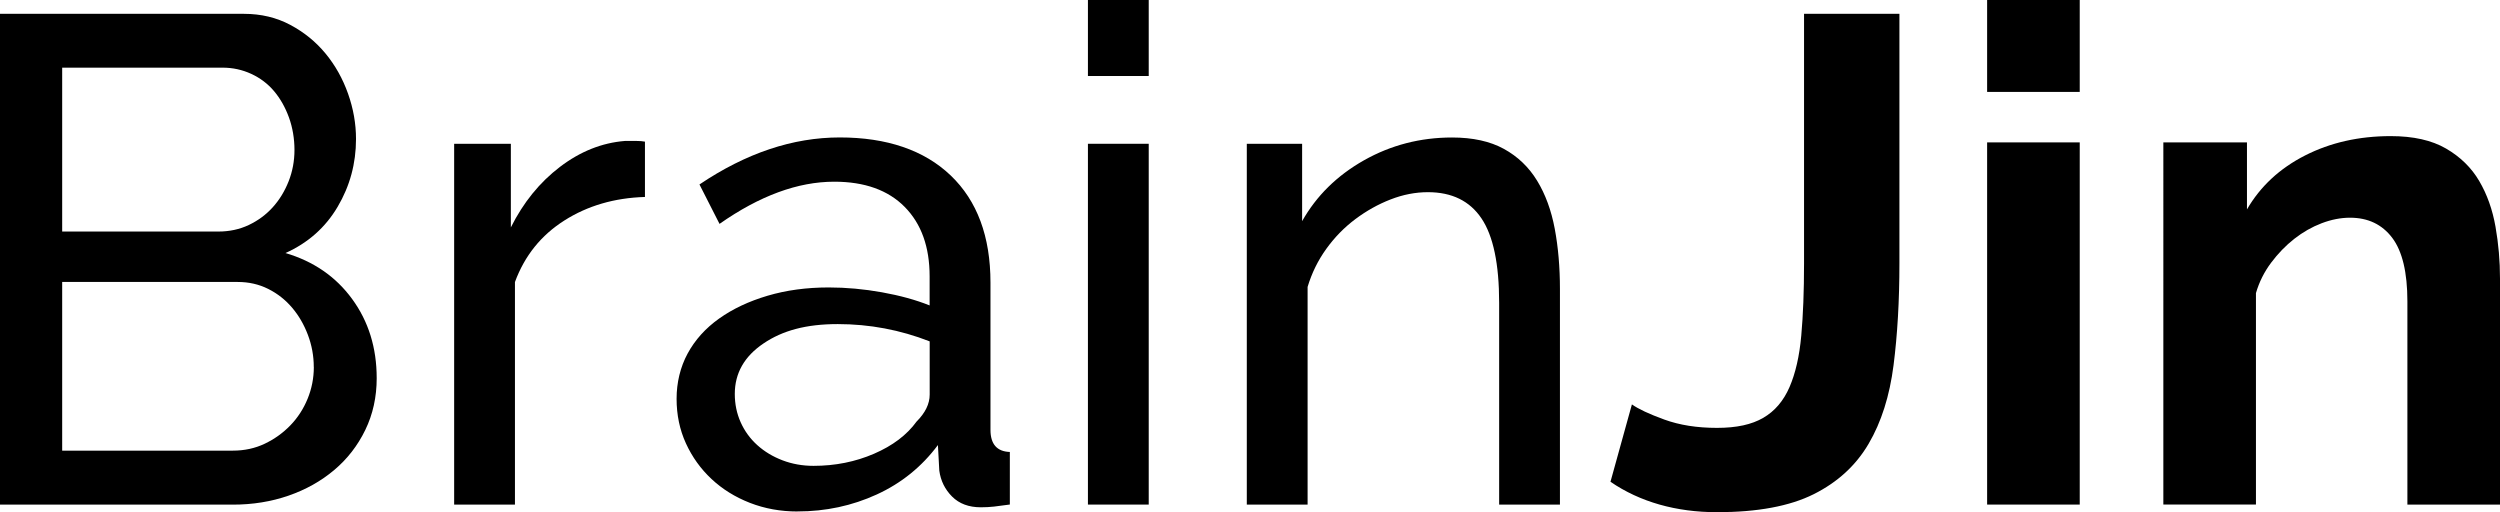
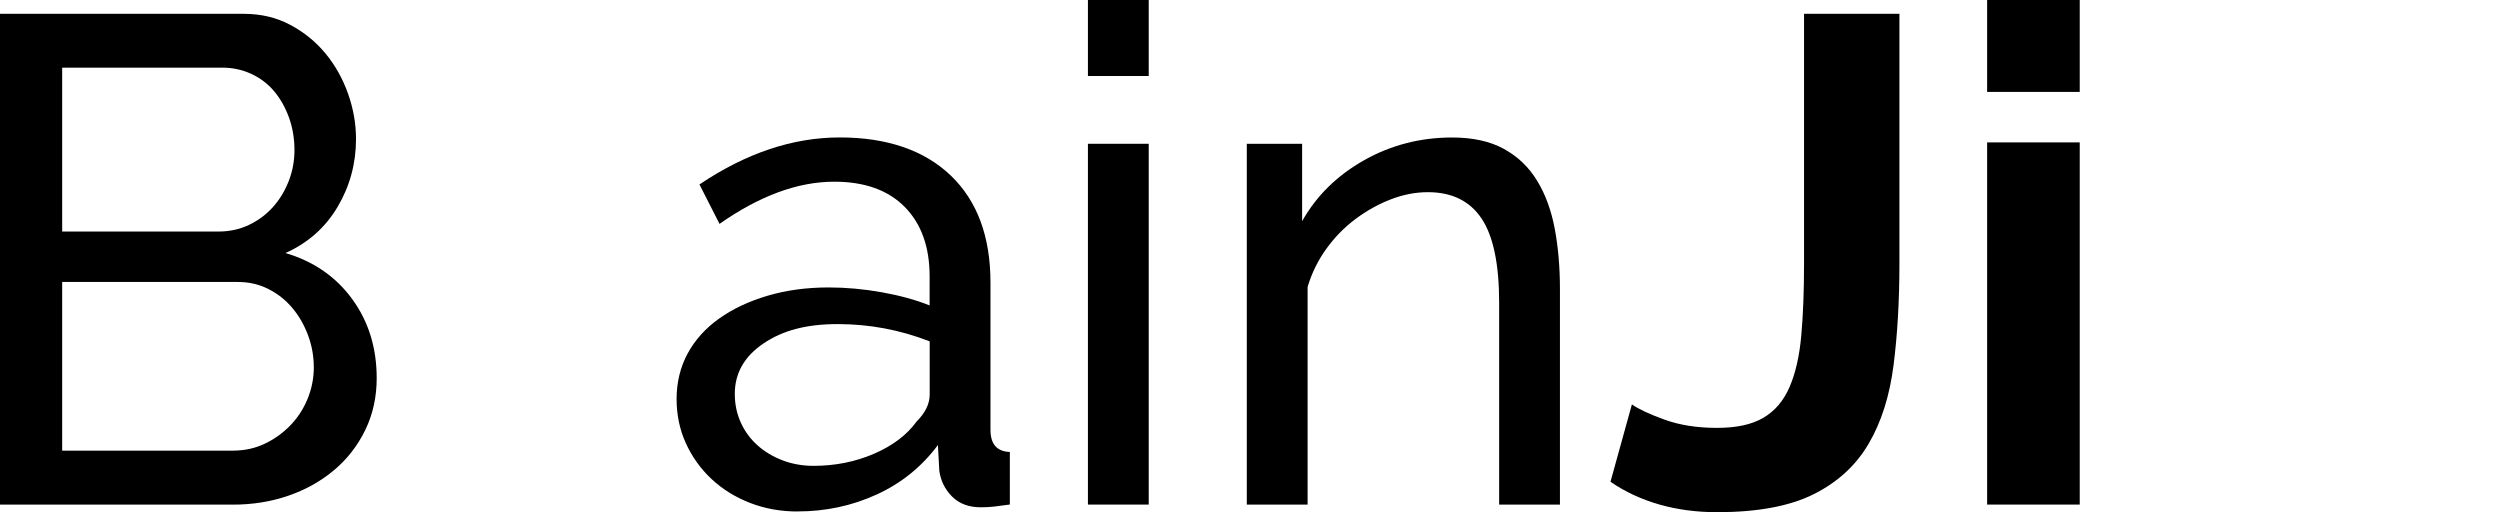
<svg xmlns="http://www.w3.org/2000/svg" id="b" data-name="Layer 2" viewBox="0 0 433.83 88.88">
  <g id="c" data-name="Layer 1">
    <g>
      <path d="M65.37,65.61c0,3.28-.66,6.28-1.98,9-1.32,2.72-3.12,5.04-5.4,6.96-2.28,1.92-4.92,3.4-7.92,4.44-3,1.04-6.22,1.56-9.66,1.56H0V2.4h42.34c2.96,0,5.64.64,8.04,1.92,2.4,1.28,4.44,2.94,6.12,4.98s2.98,4.36,3.9,6.96c.92,2.6,1.38,5.22,1.38,7.86,0,4.24-1.06,8.16-3.18,11.75-2.12,3.6-5.14,6.28-9.06,8.04,4.88,1.44,8.74,4.1,11.57,7.98,2.84,3.88,4.26,8.46,4.26,13.73ZM10.79,11.75v28.43h27.11c1.92,0,3.68-.38,5.28-1.14,1.6-.76,2.98-1.78,4.14-3.06,1.16-1.28,2.08-2.78,2.76-4.5.68-1.72,1.02-3.54,1.02-5.46s-.32-3.88-.96-5.64c-.64-1.76-1.5-3.28-2.58-4.56-1.08-1.28-2.4-2.28-3.96-3-1.56-.72-3.22-1.08-4.98-1.08H10.79ZM54.45,63.69c0-1.92-.34-3.78-1.02-5.58-.68-1.8-1.6-3.38-2.76-4.74-1.16-1.36-2.54-2.44-4.14-3.24-1.6-.8-3.36-1.2-5.28-1.2H10.79v29.27h29.63c2,0,3.84-.4,5.52-1.2,1.68-.8,3.16-1.86,4.44-3.18,1.28-1.32,2.28-2.86,3-4.62.72-1.76,1.08-3.6,1.08-5.52Z" />
-       <path d="M111.91,34.18c-5.28.16-9.94,1.52-13.97,4.08-4.04,2.56-6.9,6.12-8.58,10.68v38.62h-10.55V24.95h9.84v14.51c2.16-4.32,5-7.82,8.52-10.5,3.52-2.68,7.28-4.18,11.27-4.5h2.04c.56,0,1.04.04,1.44.12v9.6Z" />
      <path d="M138.41,88.76c-2.96,0-5.72-.5-8.28-1.5-2.56-1-4.78-2.38-6.66-4.14-1.88-1.76-3.36-3.82-4.44-6.18-1.08-2.36-1.62-4.94-1.62-7.74s.64-5.5,1.92-7.86c1.28-2.36,3.1-4.38,5.46-6.06,2.36-1.68,5.16-3,8.4-3.96,3.24-.96,6.78-1.44,10.61-1.44,3.04,0,6.12.28,9.24.84,3.12.56,5.88,1.32,8.28,2.28v-5.04c0-5.12-1.44-9.13-4.32-12.05-2.88-2.92-6.96-4.38-12.23-4.38-6.32,0-12.95,2.44-19.91,7.32l-3.48-6.84c8.08-5.44,16.19-8.16,24.35-8.16s14.65,2.2,19.25,6.6c4.6,4.4,6.9,10.6,6.9,18.59v25.55c0,2.48,1.12,3.76,3.36,3.84v9.12c-1.12.16-2.04.28-2.76.36-.72.08-1.48.12-2.28.12-2.08,0-3.74-.62-4.98-1.86-1.24-1.24-1.98-2.74-2.22-4.5l-.24-4.44c-2.8,3.76-6.34,6.62-10.62,8.58-4.28,1.96-8.86,2.94-13.73,2.94ZM141.17,80.84c3.76,0,7.26-.7,10.5-2.1,3.24-1.4,5.7-3.26,7.38-5.58,1.52-1.52,2.28-3.08,2.28-4.68v-9.24c-5.12-2-10.44-3-15.95-3s-9.58,1.12-12.89,3.36c-3.32,2.24-4.98,5.16-4.98,8.76,0,1.76.34,3.4,1.02,4.92.68,1.52,1.64,2.84,2.88,3.96,1.24,1.12,2.7,2,4.38,2.64,1.68.64,3.48.96,5.4.96Z" />
      <path d="M188.79,13.19V0h10.55v13.19h-10.55ZM188.79,87.56V24.95h10.55v62.61h-10.55Z" />
      <path d="M270.71,87.56h-10.56v-35.02c0-6.72-1.02-11.59-3.06-14.63-2.04-3.04-5.14-4.56-9.3-4.56-2.16,0-4.32.42-6.48,1.26-2.16.84-4.2,1.98-6.12,3.42s-3.6,3.16-5.04,5.16c-1.44,2-2.52,4.2-3.24,6.6v37.78h-10.55V24.95h9.6v13.43c2.48-4.4,6.06-7.92,10.73-10.56,4.68-2.64,9.78-3.96,15.29-3.96,3.6,0,6.6.66,9,1.98,2.4,1.32,4.32,3.16,5.76,5.52,1.44,2.36,2.46,5.14,3.06,8.34.6,3.2.9,6.68.9,10.44v37.42Z" />
      <path d="M283.18,70.17c1.12.8,3,1.68,5.64,2.64s5.68,1.44,9.12,1.44,6.04-.58,8.04-1.74c2-1.16,3.52-2.94,4.56-5.34,1.04-2.4,1.72-5.38,2.04-8.94.32-3.56.48-7.74.48-12.53V2.4h16.55v43.3c0,6.48-.34,12.38-1.02,17.69-.68,5.32-2.12,9.86-4.32,13.61-2.2,3.76-5.38,6.68-9.54,8.76-4.16,2.08-9.76,3.12-16.79,3.12s-13.35-1.76-18.47-5.28l3.72-13.43Z" />
      <path d="M344.83,15.95V0h16.07v15.95h-16.07ZM344.83,87.56V24.71h16.07v62.85h-16.07Z" />
-       <path d="M433.83,87.56h-16.07v-35.26c0-5.04-.88-8.71-2.64-11.04-1.76-2.32-4.2-3.48-7.32-3.48-1.6,0-3.24.32-4.92.96-1.68.64-3.26,1.54-4.74,2.7-1.48,1.16-2.82,2.54-4.02,4.14-1.2,1.6-2.08,3.36-2.64,5.28v36.7h-16.07V24.71h14.51v11.63c2.32-4,5.68-7.12,10.08-9.36,4.4-2.24,9.36-3.36,14.87-3.36,3.92,0,7.12.72,9.6,2.16,2.48,1.44,4.4,3.32,5.76,5.64,1.36,2.32,2.3,4.96,2.82,7.92.52,2.96.78,5.96.78,9v39.22Z" />
    </g>
  </g>
</svg>